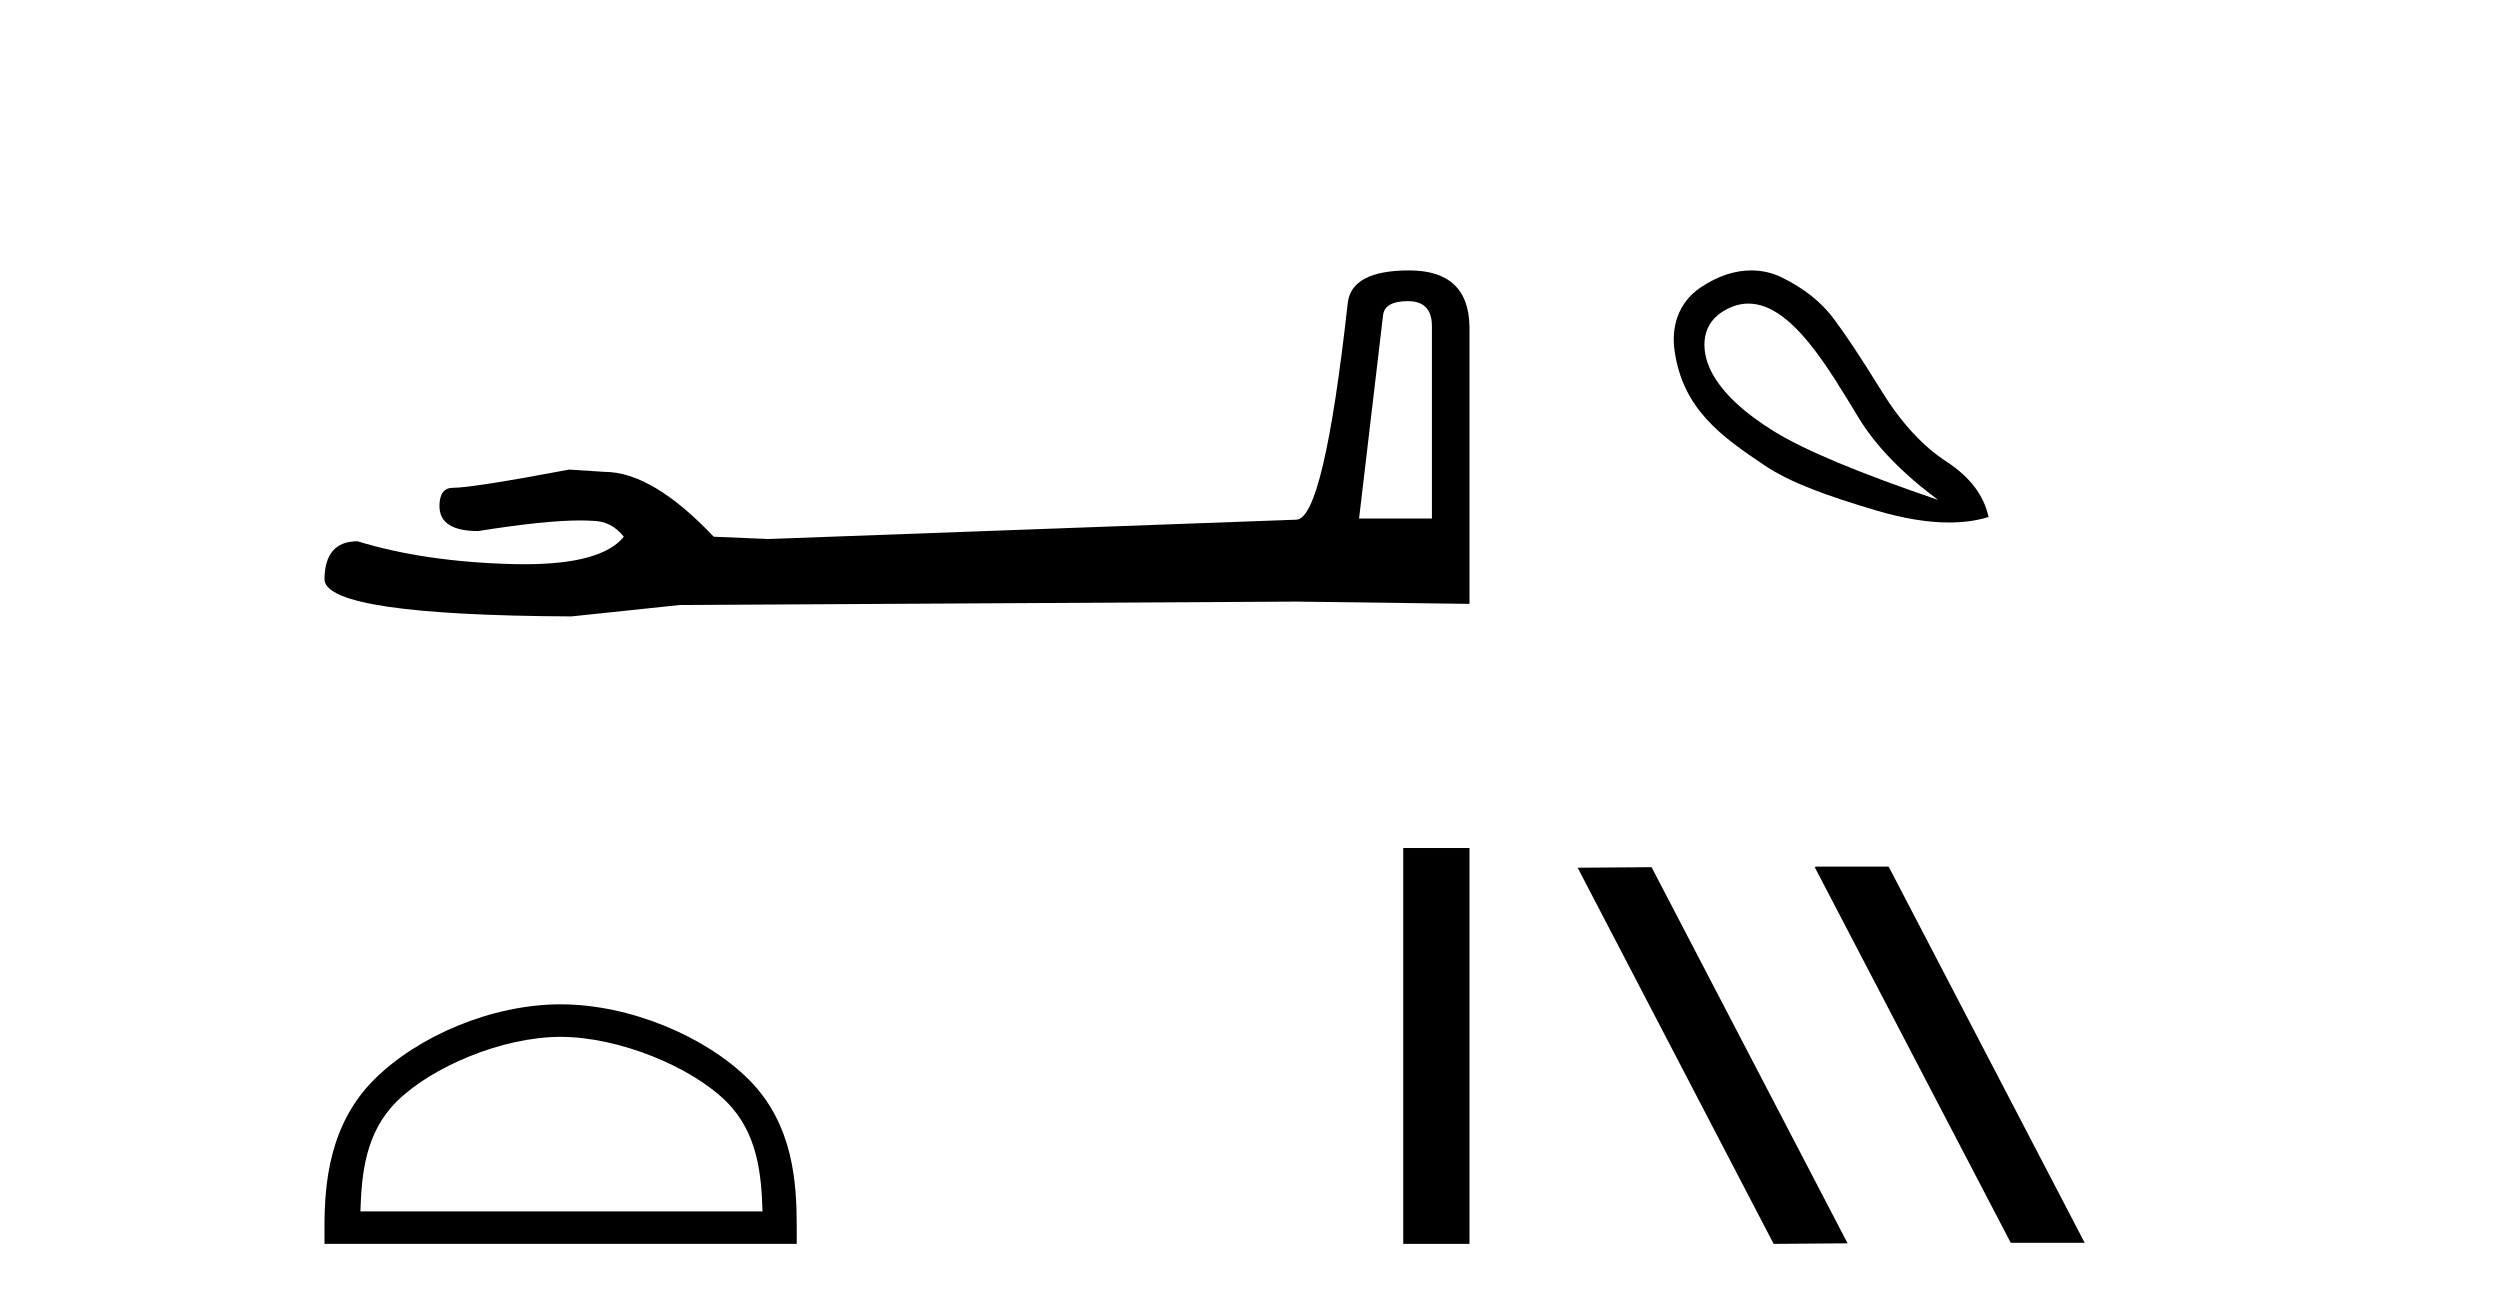
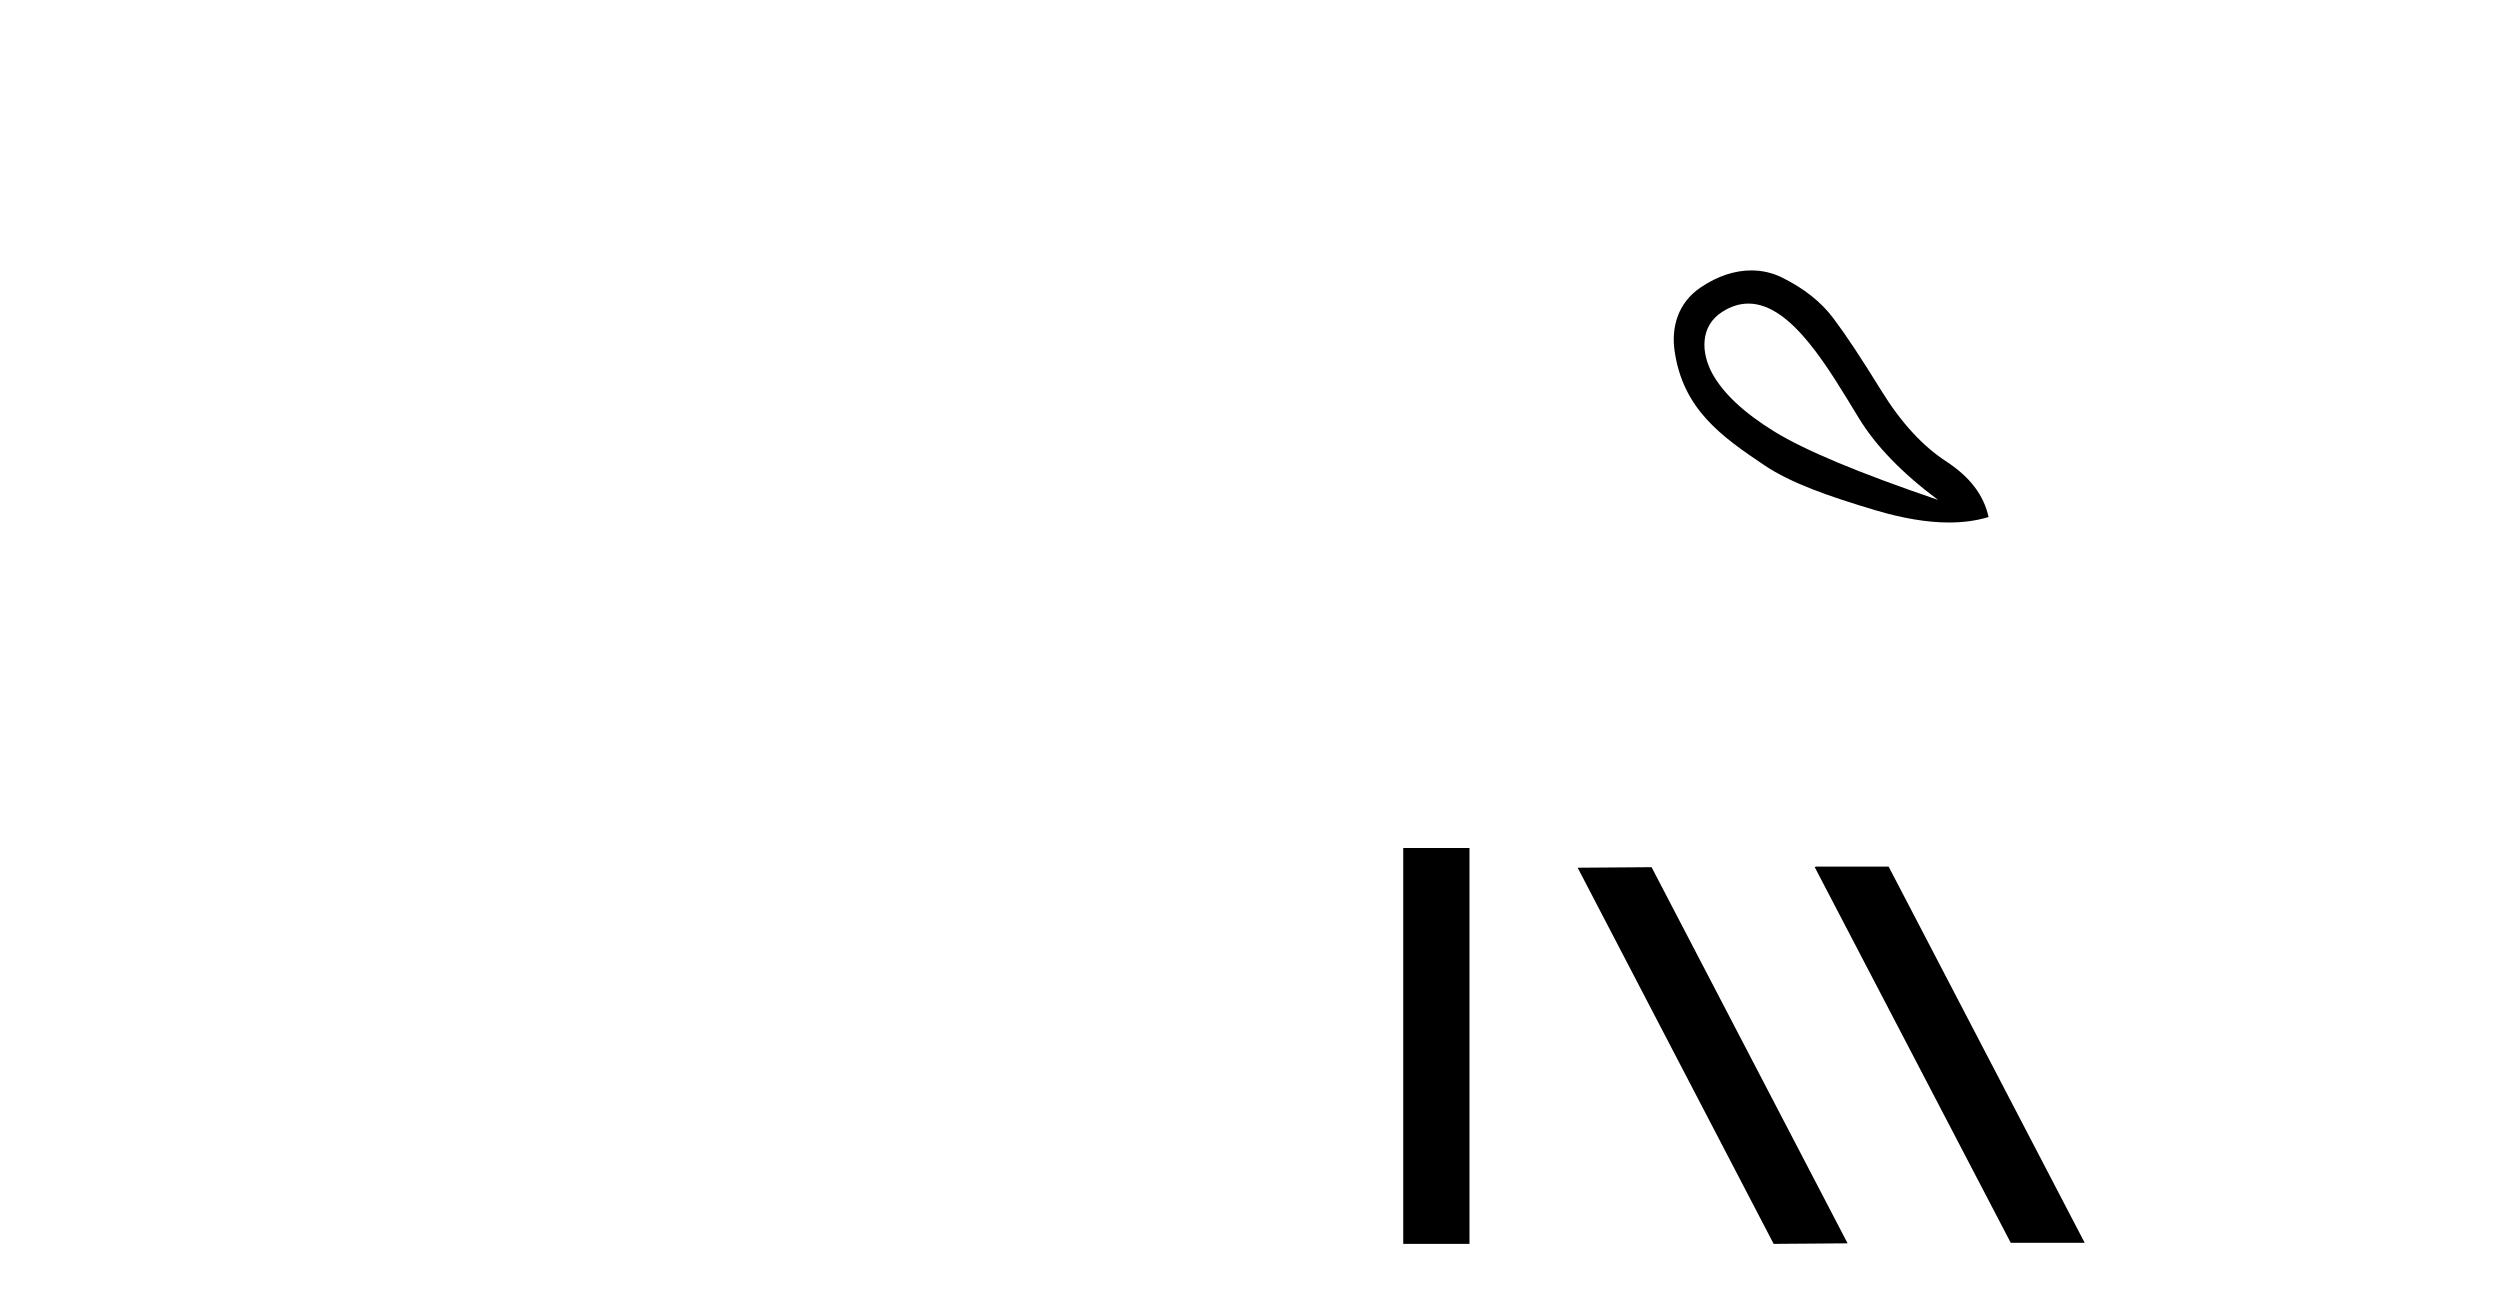
<svg xmlns="http://www.w3.org/2000/svg" width="78.0" height="41.0">
-   <path d="M 43.93 9.396 Q 44.676 9.396 44.676 10.177 L 44.676 16.178 L 42.403 16.178 L 43.149 9.857 Q 43.185 9.396 43.93 9.396 ZM 43.966 8.437 Q 42.155 8.437 42.048 9.467 Q 41.303 16.178 40.45 16.214 L 23.973 16.817 L 22.269 16.746 Q 20.351 14.722 18.86 14.722 Q 18.327 14.687 17.759 14.651 Q 14.741 15.219 14.137 15.219 Q 13.711 15.219 13.711 15.788 Q 13.711 16.569 14.918 16.569 Q 16.991 16.238 18.099 16.238 Q 18.3 16.238 18.469 16.249 Q 19.073 16.249 19.463 16.746 Q 18.771 17.604 16.364 17.604 Q 16.179 17.604 15.983 17.599 Q 13.249 17.528 11.154 16.888 Q 10.124 16.888 10.124 18.096 Q 10.231 19.197 17.83 19.232 L 21.203 18.877 L 40.45 18.77 L 45.848 18.841 L 45.848 10.177 Q 45.812 8.437 43.966 8.437 Z" style="fill:#000000;stroke:none" />
-   <path d="M 17.491 32.35 C 19.304 32.35 21.572 33.281 22.67 34.378 C 23.63 35.339 23.755 36.612 23.791 37.795 L 11.245 37.795 C 11.28 36.612 11.406 35.339 12.366 34.378 C 13.464 33.281 15.679 32.35 17.491 32.35 ZM 17.491 31.335 C 15.341 31.335 13.028 32.329 11.672 33.684 C 10.282 35.075 10.124 36.906 10.124 38.275 L 10.124 38.809 L 24.858 38.809 L 24.858 38.275 C 24.858 36.906 24.754 35.075 23.364 33.684 C 22.008 32.329 19.641 31.335 17.491 31.335 Z" style="fill:#000000;stroke:none" />
-   <path d="M 43.781 26.458 L 43.781 38.809 L 45.848 38.809 L 45.848 26.458 Z" style="fill:#000000;stroke:none" />
+   <path d="M 43.781 26.458 L 43.781 38.809 L 45.848 38.809 L 45.848 26.458 " style="fill:#000000;stroke:none" />
  <path d="M 54.551 9.472 C 55.909 9.472 57.078 11.546 57.998 13.048 C 58.523 13.911 59.346 14.761 60.467 15.597 C 58.011 14.761 56.308 14.049 55.356 13.462 C 54.404 12.874 53.759 12.269 53.42 11.646 C 53.082 11.024 53.021 10.179 53.741 9.725 C 54.017 9.55 54.288 9.472 54.551 9.472 ZM 54.64 8.437 C 54.146 8.437 53.601 8.598 53.047 8.977 C 52.355 9.451 52.142 10.203 52.246 10.939 C 52.504 12.769 53.717 13.621 55.049 14.516 C 55.886 15.079 57.073 15.49 58.505 15.917 C 59.365 16.174 60.133 16.302 60.81 16.302 C 61.261 16.302 61.672 16.245 62.042 16.131 C 61.9 15.455 61.459 14.876 60.721 14.396 C 59.982 13.915 59.306 13.177 58.692 12.18 C 58.078 11.184 57.58 10.432 57.197 9.925 C 56.815 9.418 56.281 8.995 55.596 8.657 C 55.312 8.517 54.989 8.437 54.64 8.437 Z" style="fill:#000000;stroke:none" />
  <path d="M 56.654 27.039 L 56.62 27.056 L 62.735 38.775 L 65.042 38.775 L 58.926 27.039 ZM 51.529 27.056 L 49.223 27.073 L 55.338 38.809 L 57.645 38.792 L 51.529 27.056 Z" style="fill:#000000;stroke:none" />
</svg>